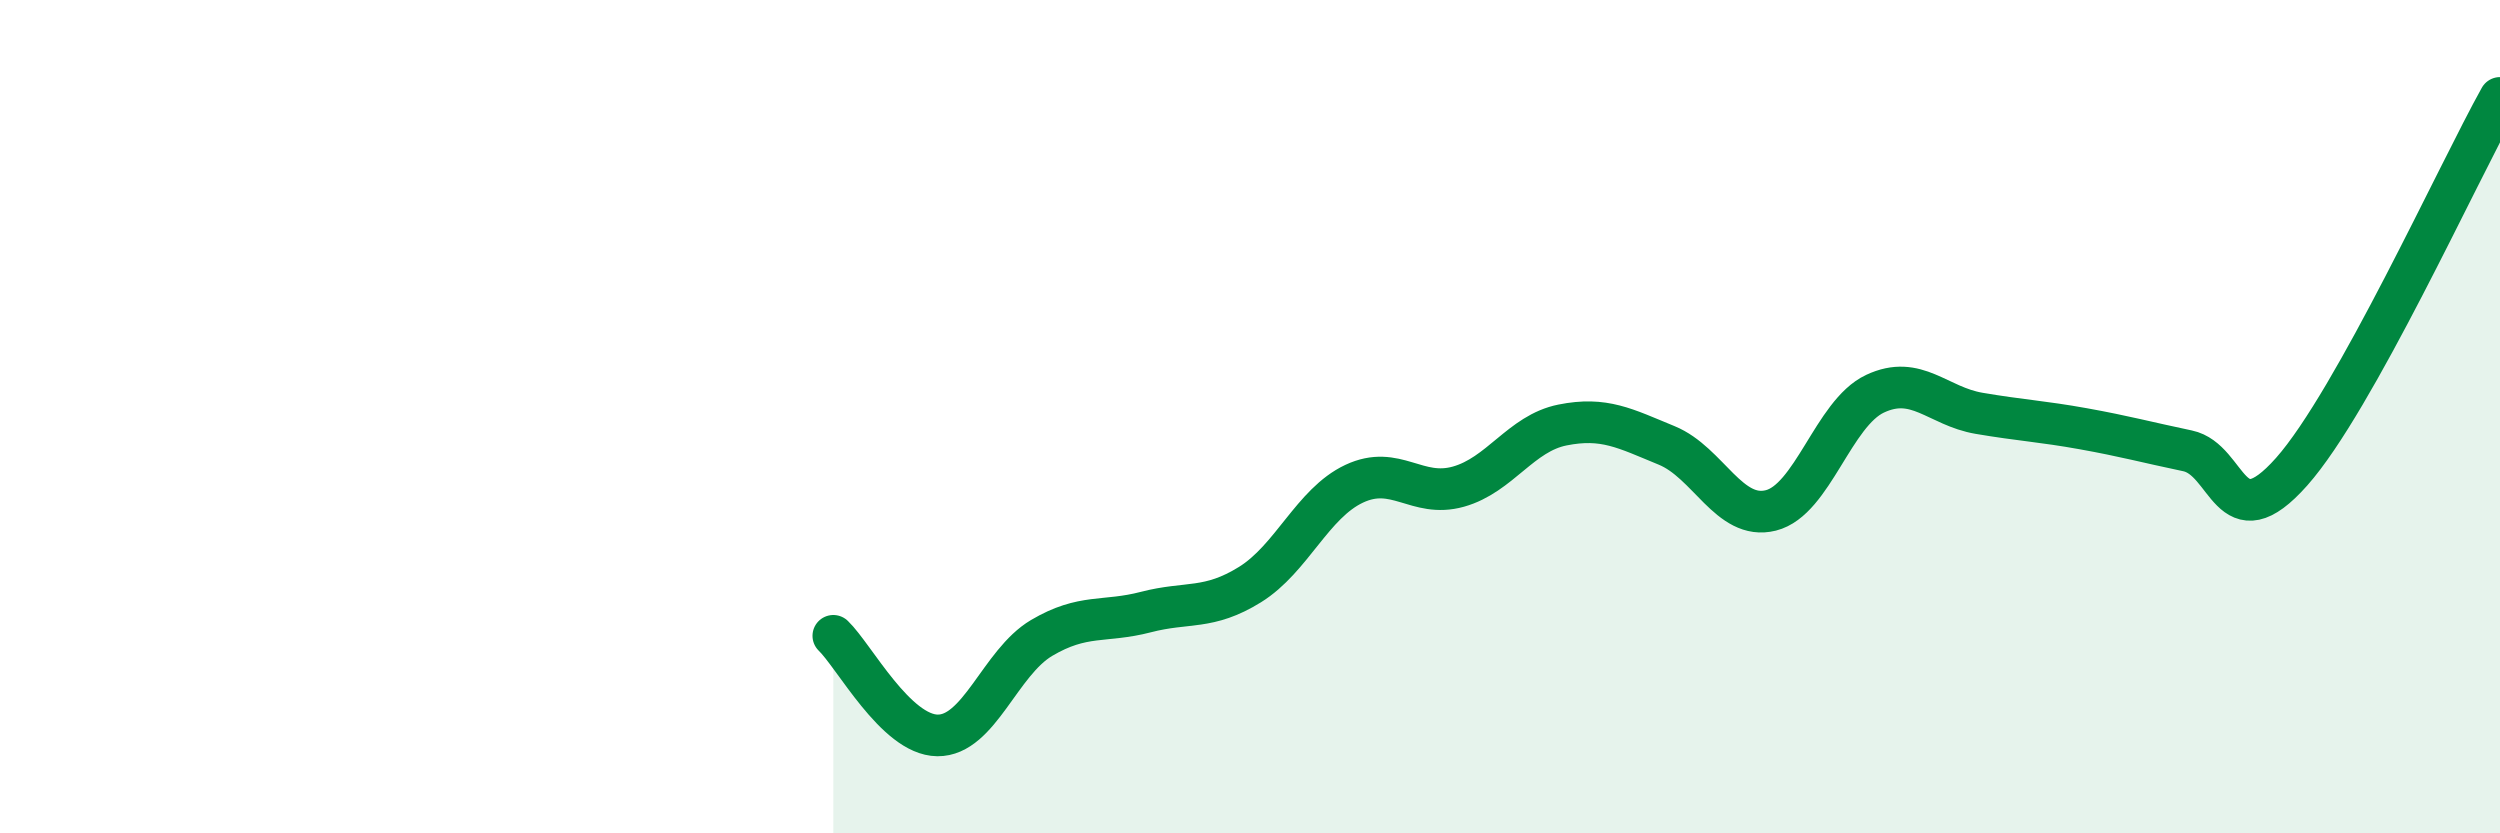
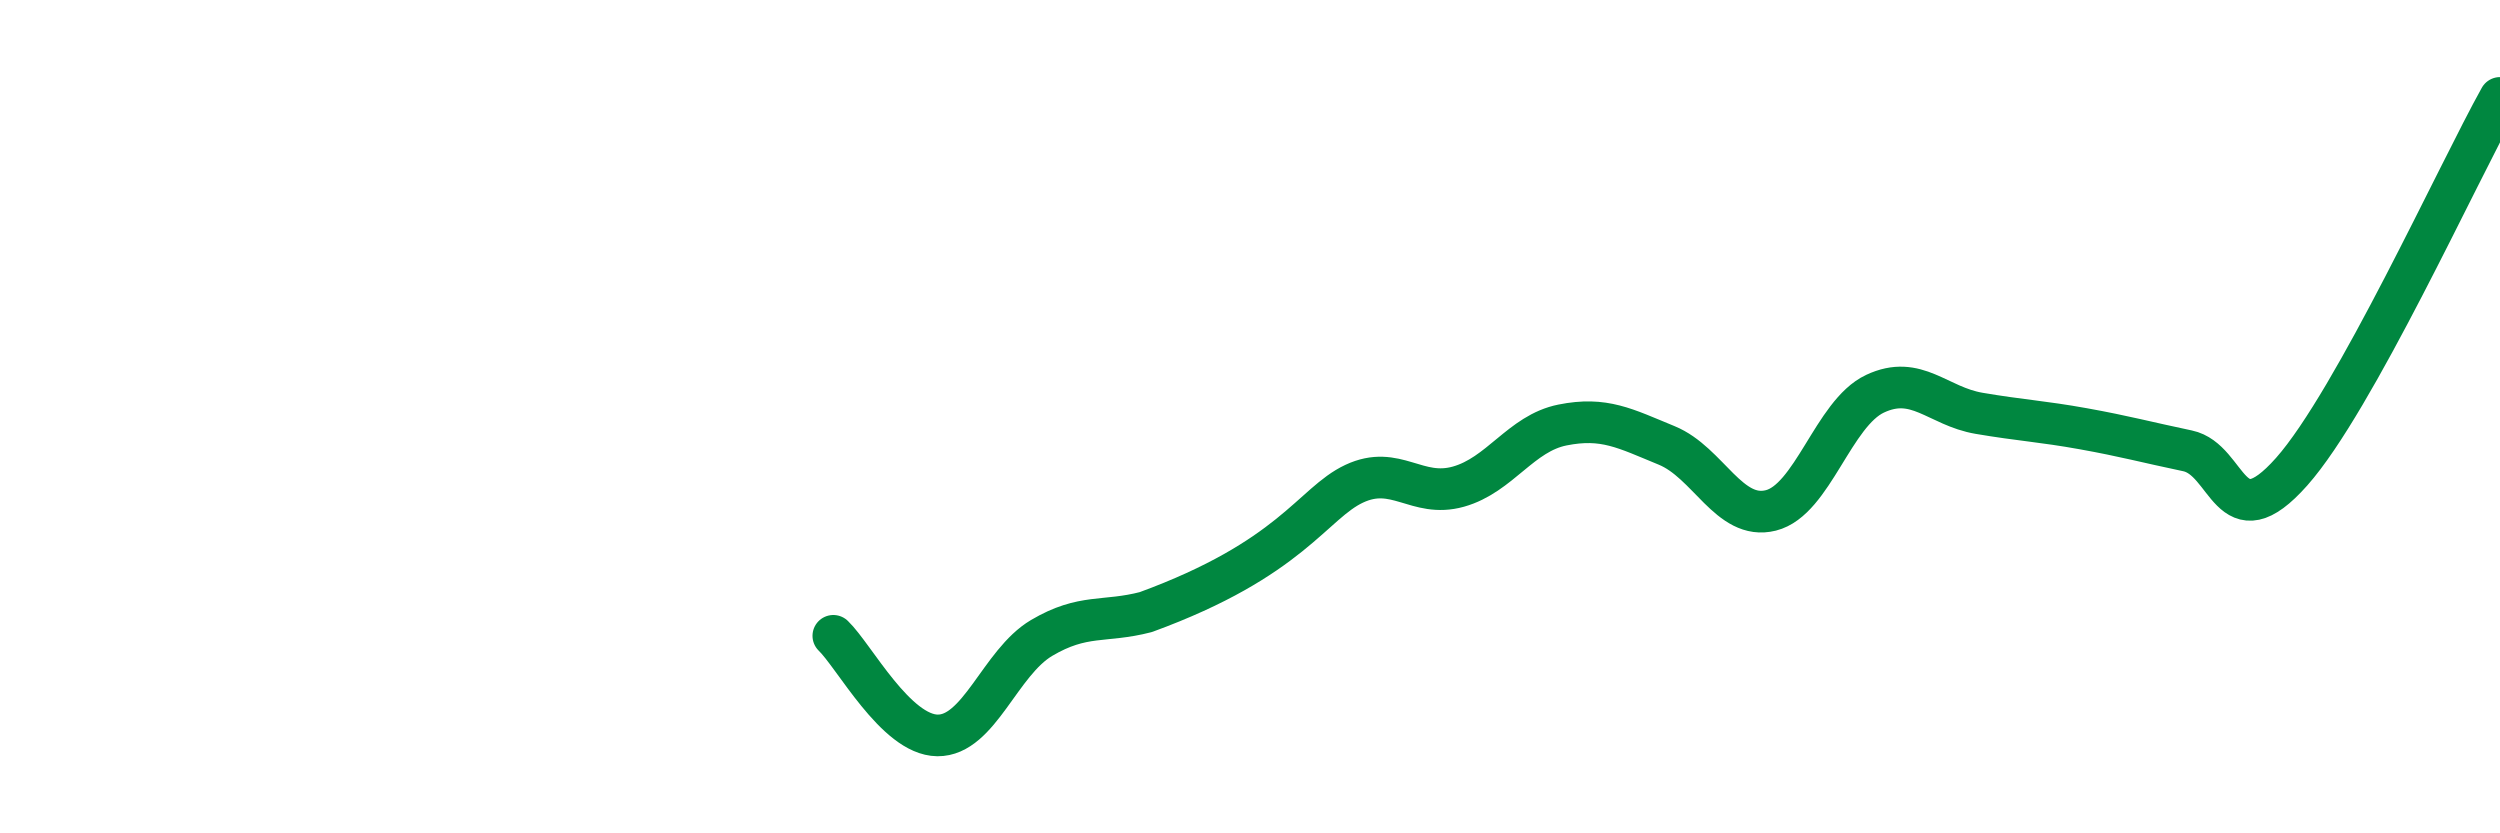
<svg xmlns="http://www.w3.org/2000/svg" width="60" height="20" viewBox="0 0 60 20">
-   <path d="M 20,15.26 C 20.5,15.74 21.5,17.64 22.5,17.65 C 23.5,17.66 24,15.9 25,15.31 C 26,14.72 26.5,14.95 27.5,14.69 C 28.5,14.43 29,14.65 30,14.03 C 31,13.41 31.5,12.08 32.5,11.61 C 33.5,11.14 34,11.96 35,11.68 C 36,11.4 36.5,10.4 37.5,10.2 C 38.5,10 39,10.28 40,10.69 C 41,11.1 41.5,12.5 42.5,12.25 C 43.5,12 44,9.92 45,9.45 C 46,8.98 46.5,9.75 47.5,9.92 C 48.5,10.09 49,10.11 50,10.29 C 51,10.47 51.5,10.61 52.5,10.82 C 53.5,11.03 53.5,13.01 55,11.32 C 56.5,9.63 59,4.14 60,2.35L60 20L20 20Z" fill="#008740" opacity="0.1" stroke-linecap="round" stroke-linejoin="round" />
-   <path d="M 20,15.26 C 20.5,15.74 21.5,17.64 22.5,17.65 C 23.5,17.66 24,15.9 25,15.31 C 26,14.72 26.5,14.95 27.5,14.69 C 28.5,14.43 29,14.65 30,14.03 C 31,13.41 31.5,12.08 32.5,11.61 C 33.5,11.14 34,11.96 35,11.68 C 36,11.4 36.5,10.4 37.5,10.2 C 38.5,10 39,10.28 40,10.69 C 41,11.1 41.5,12.5 42.5,12.25 C 43.5,12 44,9.92 45,9.45 C 46,8.98 46.5,9.75 47.5,9.92 C 48.5,10.09 49,10.11 50,10.29 C 51,10.47 51.5,10.61 52.5,10.82 C 53.5,11.03 53.5,13.01 55,11.32 C 56.5,9.63 59,4.14 60,2.35" stroke="#008740" stroke-width="1" fill="none" stroke-linecap="round" stroke-linejoin="round" />
+   <path d="M 20,15.26 C 20.5,15.74 21.5,17.64 22.5,17.65 C 23.5,17.66 24,15.9 25,15.31 C 26,14.72 26.5,14.95 27.5,14.69 C 31,13.41 31.5,12.08 32.5,11.61 C 33.5,11.14 34,11.96 35,11.68 C 36,11.4 36.5,10.4 37.5,10.2 C 38.5,10 39,10.28 40,10.69 C 41,11.1 41.5,12.5 42.5,12.25 C 43.5,12 44,9.92 45,9.45 C 46,8.98 46.5,9.75 47.5,9.92 C 48.5,10.09 49,10.11 50,10.29 C 51,10.47 51.5,10.61 52.5,10.82 C 53.5,11.03 53.5,13.01 55,11.32 C 56.5,9.63 59,4.14 60,2.35" stroke="#008740" stroke-width="1" fill="none" stroke-linecap="round" stroke-linejoin="round" />
</svg>